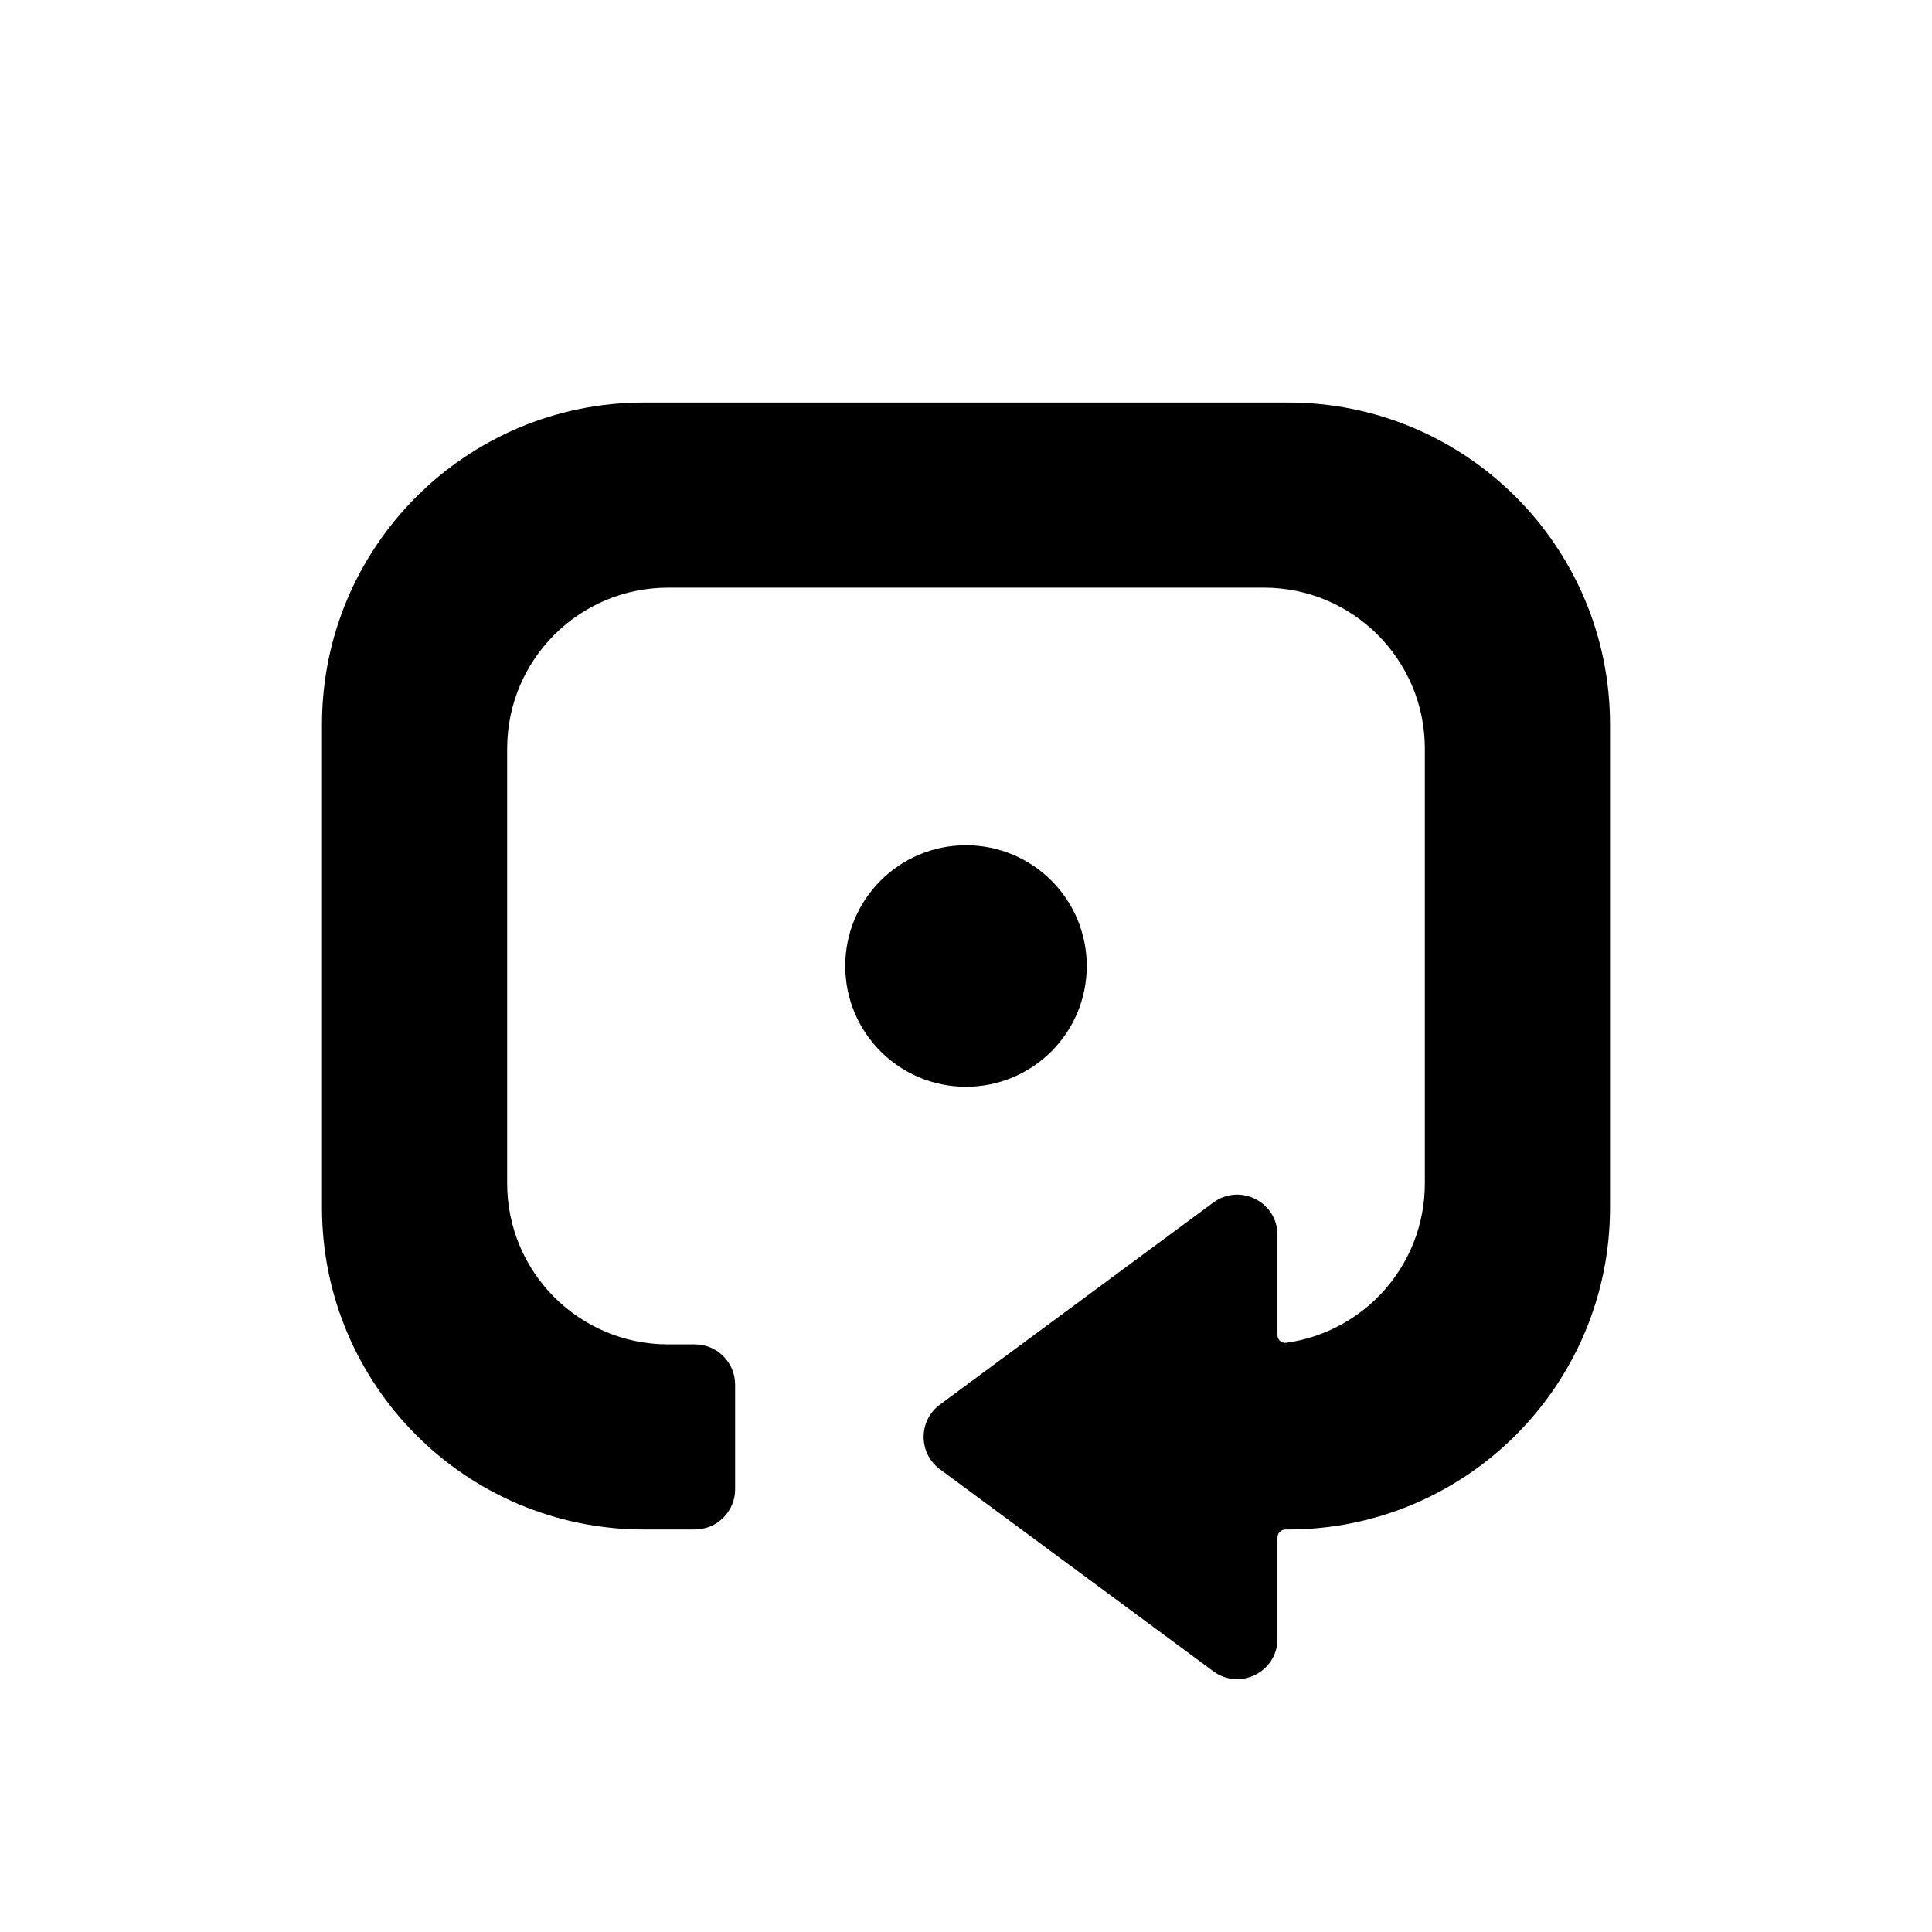
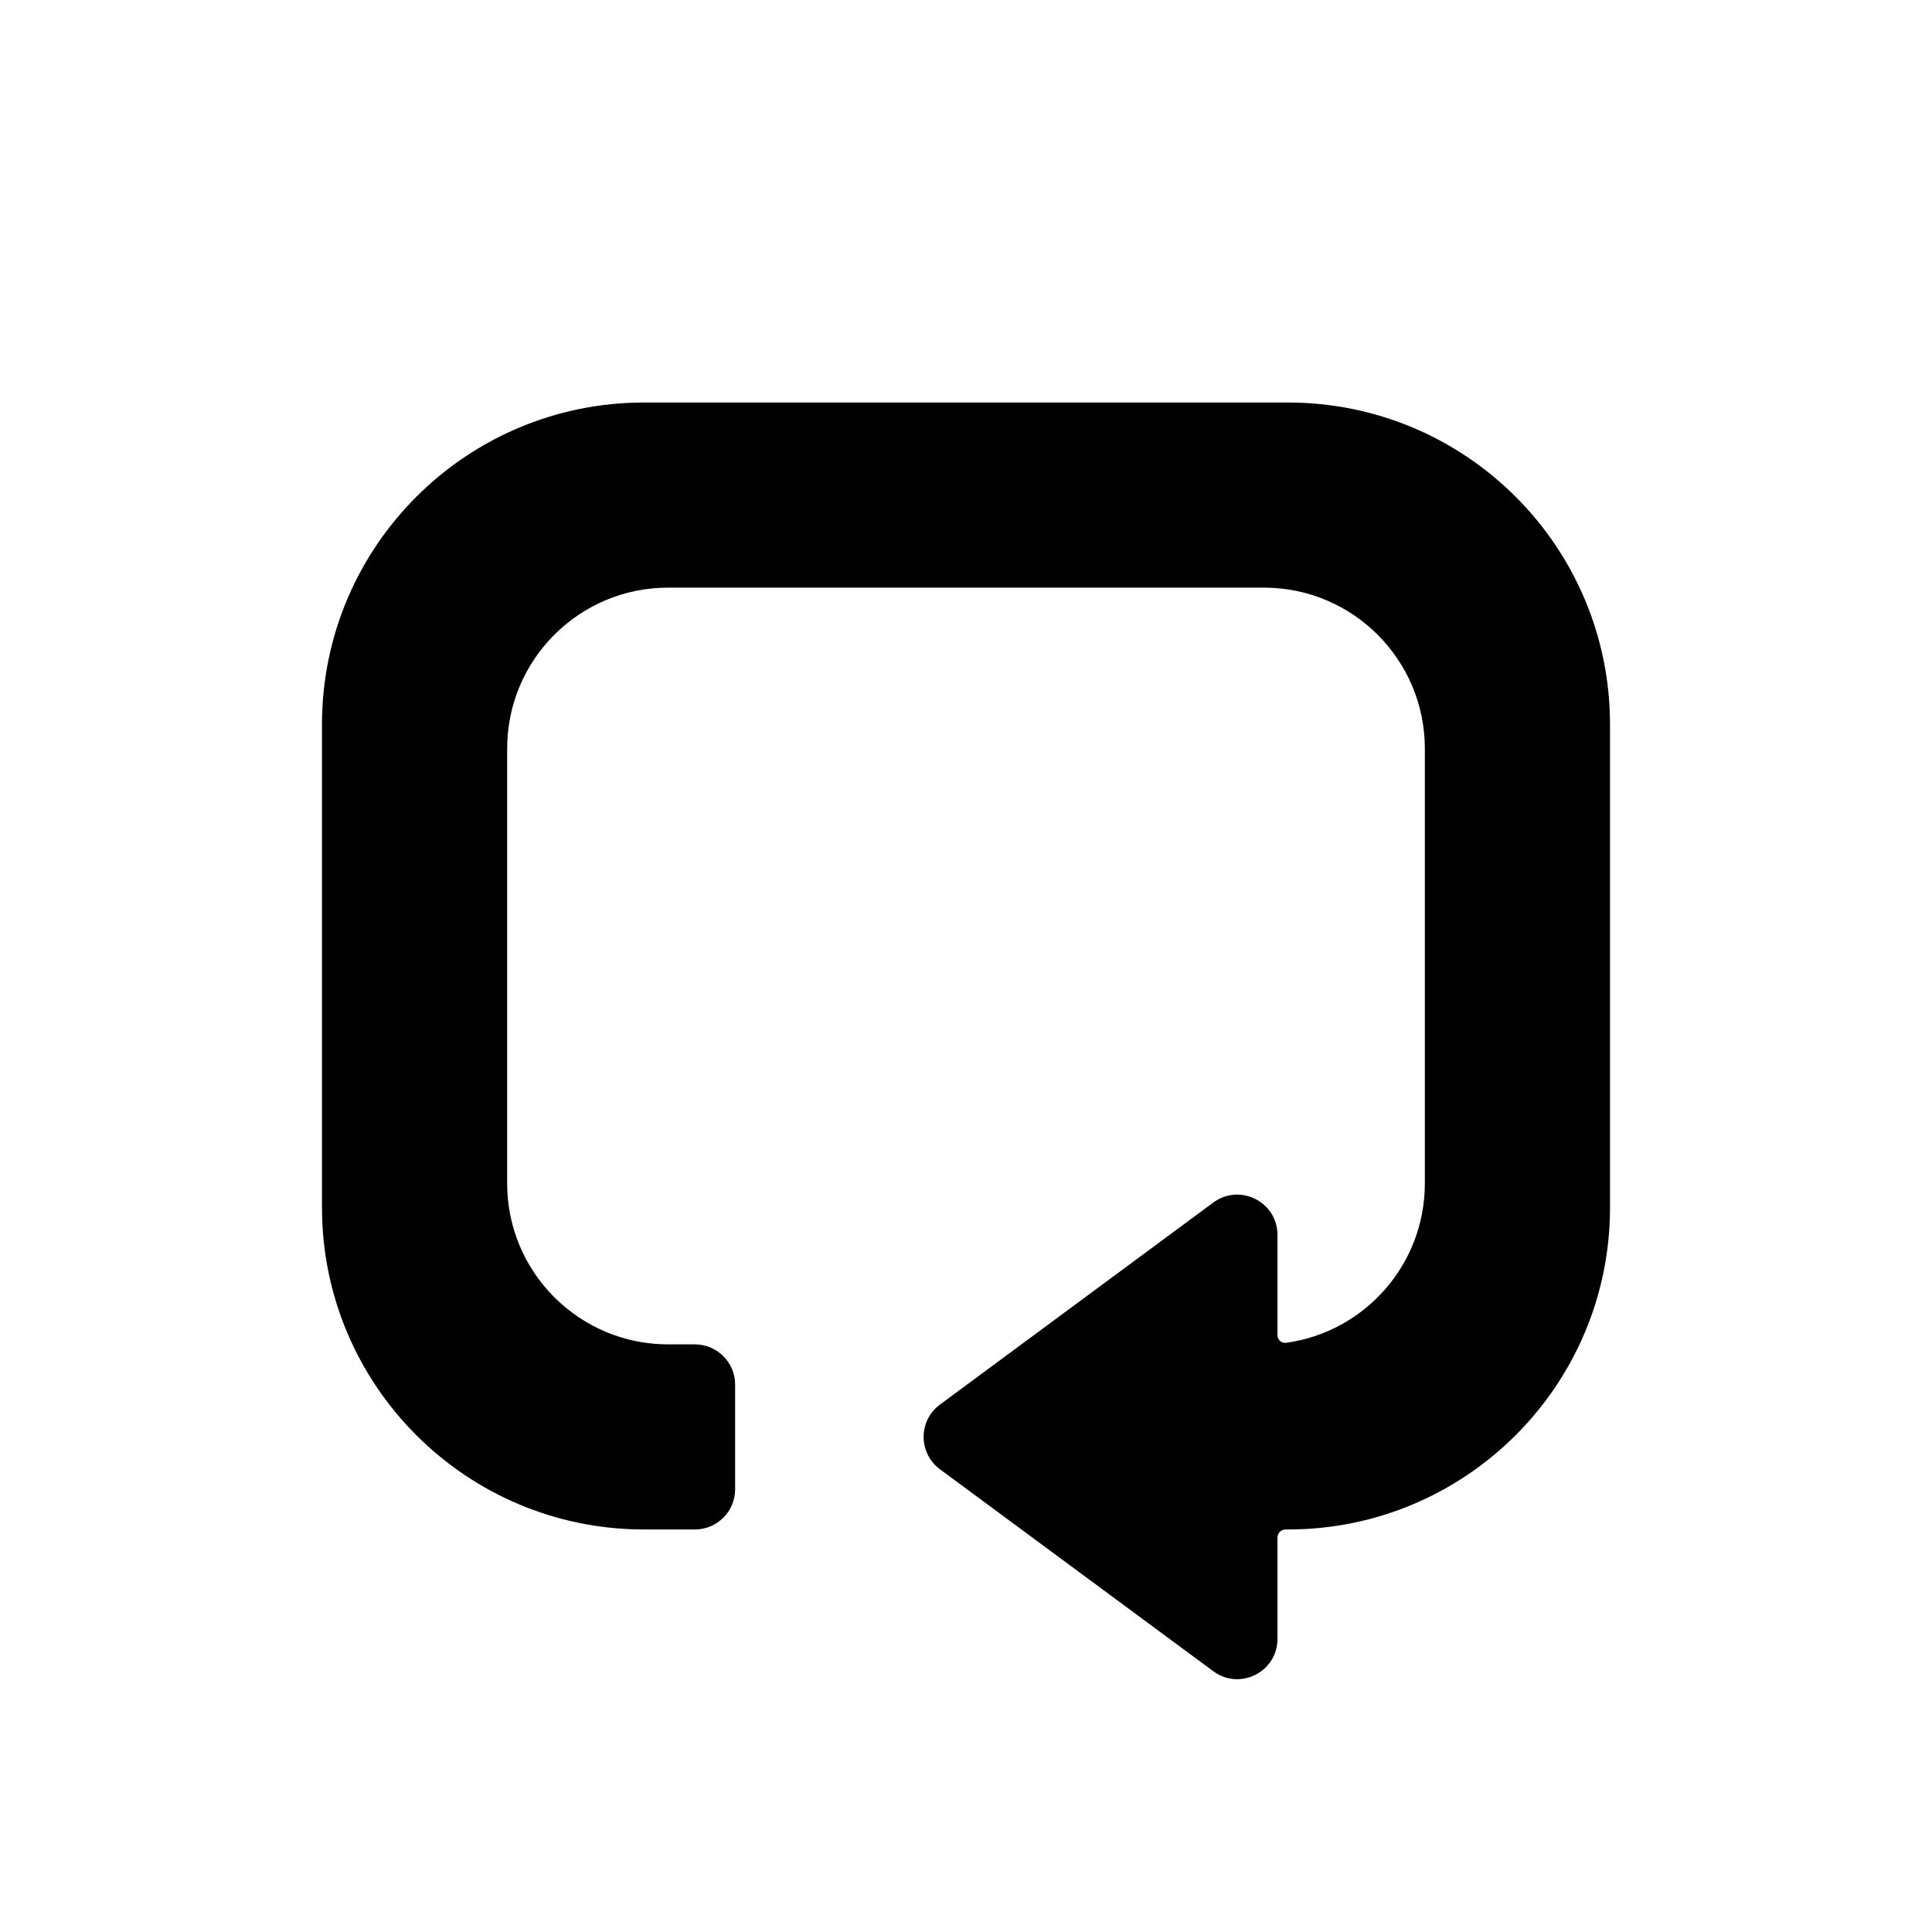
<svg xmlns="http://www.w3.org/2000/svg" width="32" height="32" viewBox="0 0 32 32" fill="none">
  <path d="M5.333 12C5.333 9.054 7.721 6.667 10.667 6.667H21.333C24.279 6.667 26.667 9.054 26.667 12V20C26.667 22.945 24.279 25.333 21.333 25.333H21.292C21.218 25.333 21.159 25.393 21.159 25.467V27.145C21.159 27.692 20.536 28.006 20.096 27.681L15.569 24.336C15.208 24.069 15.208 23.53 15.569 23.264L20.096 19.918C20.536 19.593 21.159 19.907 21.159 20.454V22.113C21.159 22.191 21.226 22.252 21.303 22.241C22.601 22.062 23.6 20.948 23.6 19.6V12.4C23.6 10.927 22.406 9.733 20.934 9.733H11.066C9.594 9.733 8.4 10.927 8.4 12.4V19.6C8.4 21.073 9.594 22.267 11.066 22.267H11.509C11.877 22.267 12.176 22.565 12.176 22.934V24.667C12.176 25.035 11.877 25.333 11.509 25.333H10.667C7.721 25.333 5.333 22.945 5.333 20V12Z" fill="currentColor" />
-   <path d="M16 18C17.105 18 18 17.105 18 16C18 14.895 17.105 14 16 14C14.895 14 14 14.895 14 16C14 17.105 14.895 18 16 18Z" fill="currentColor" />
</svg>